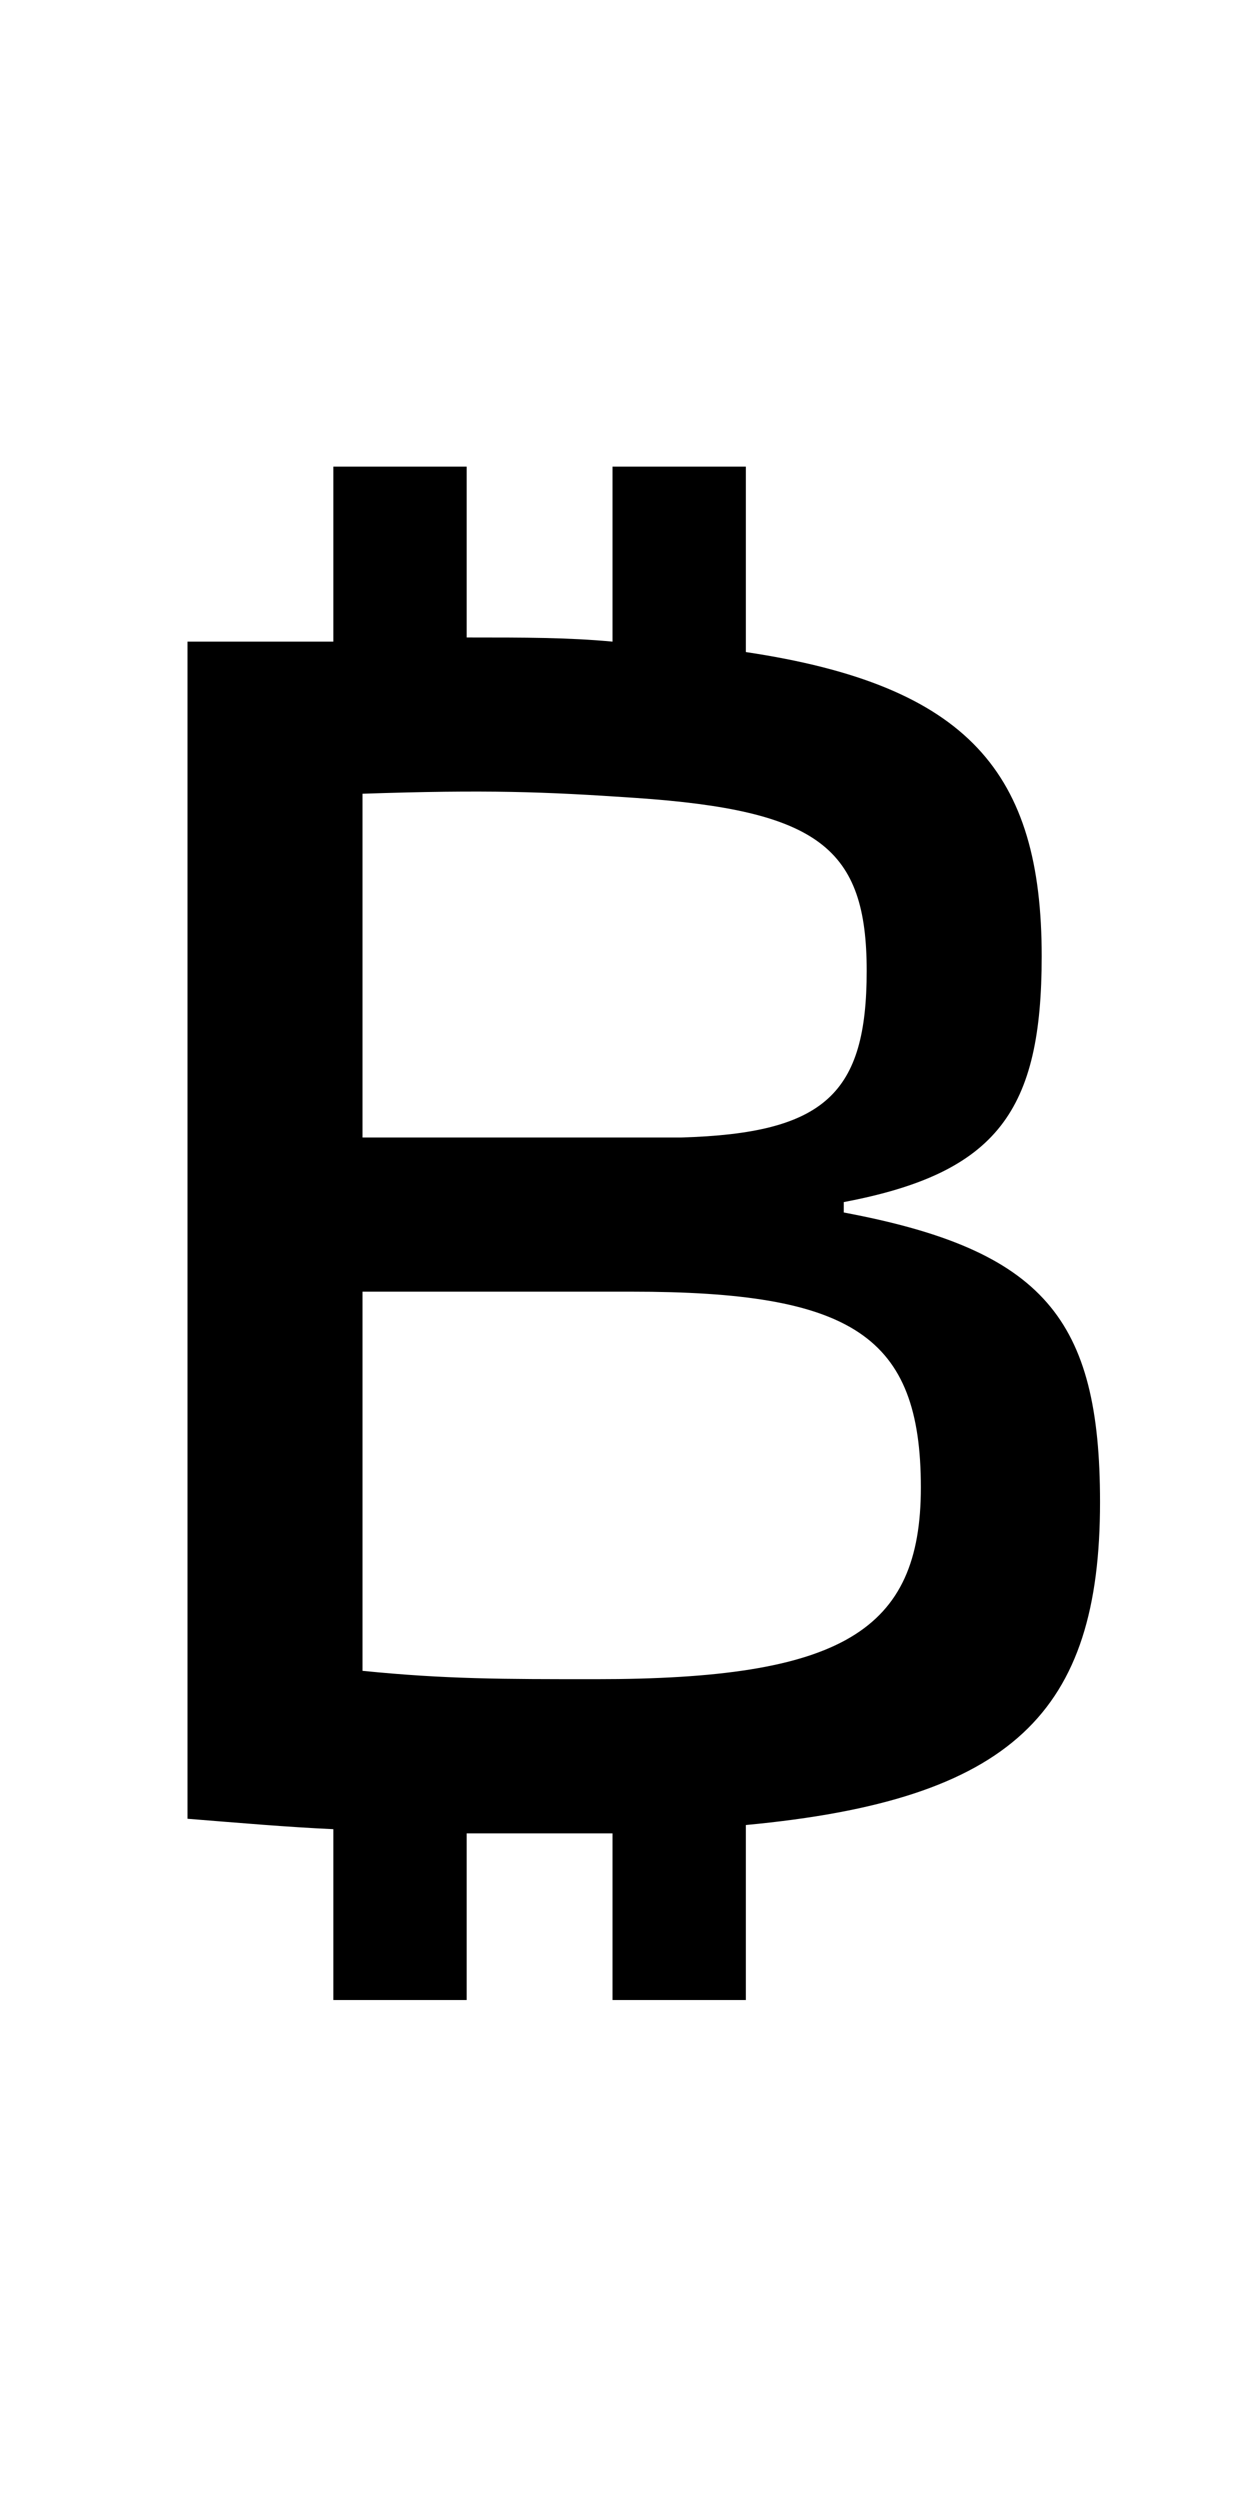
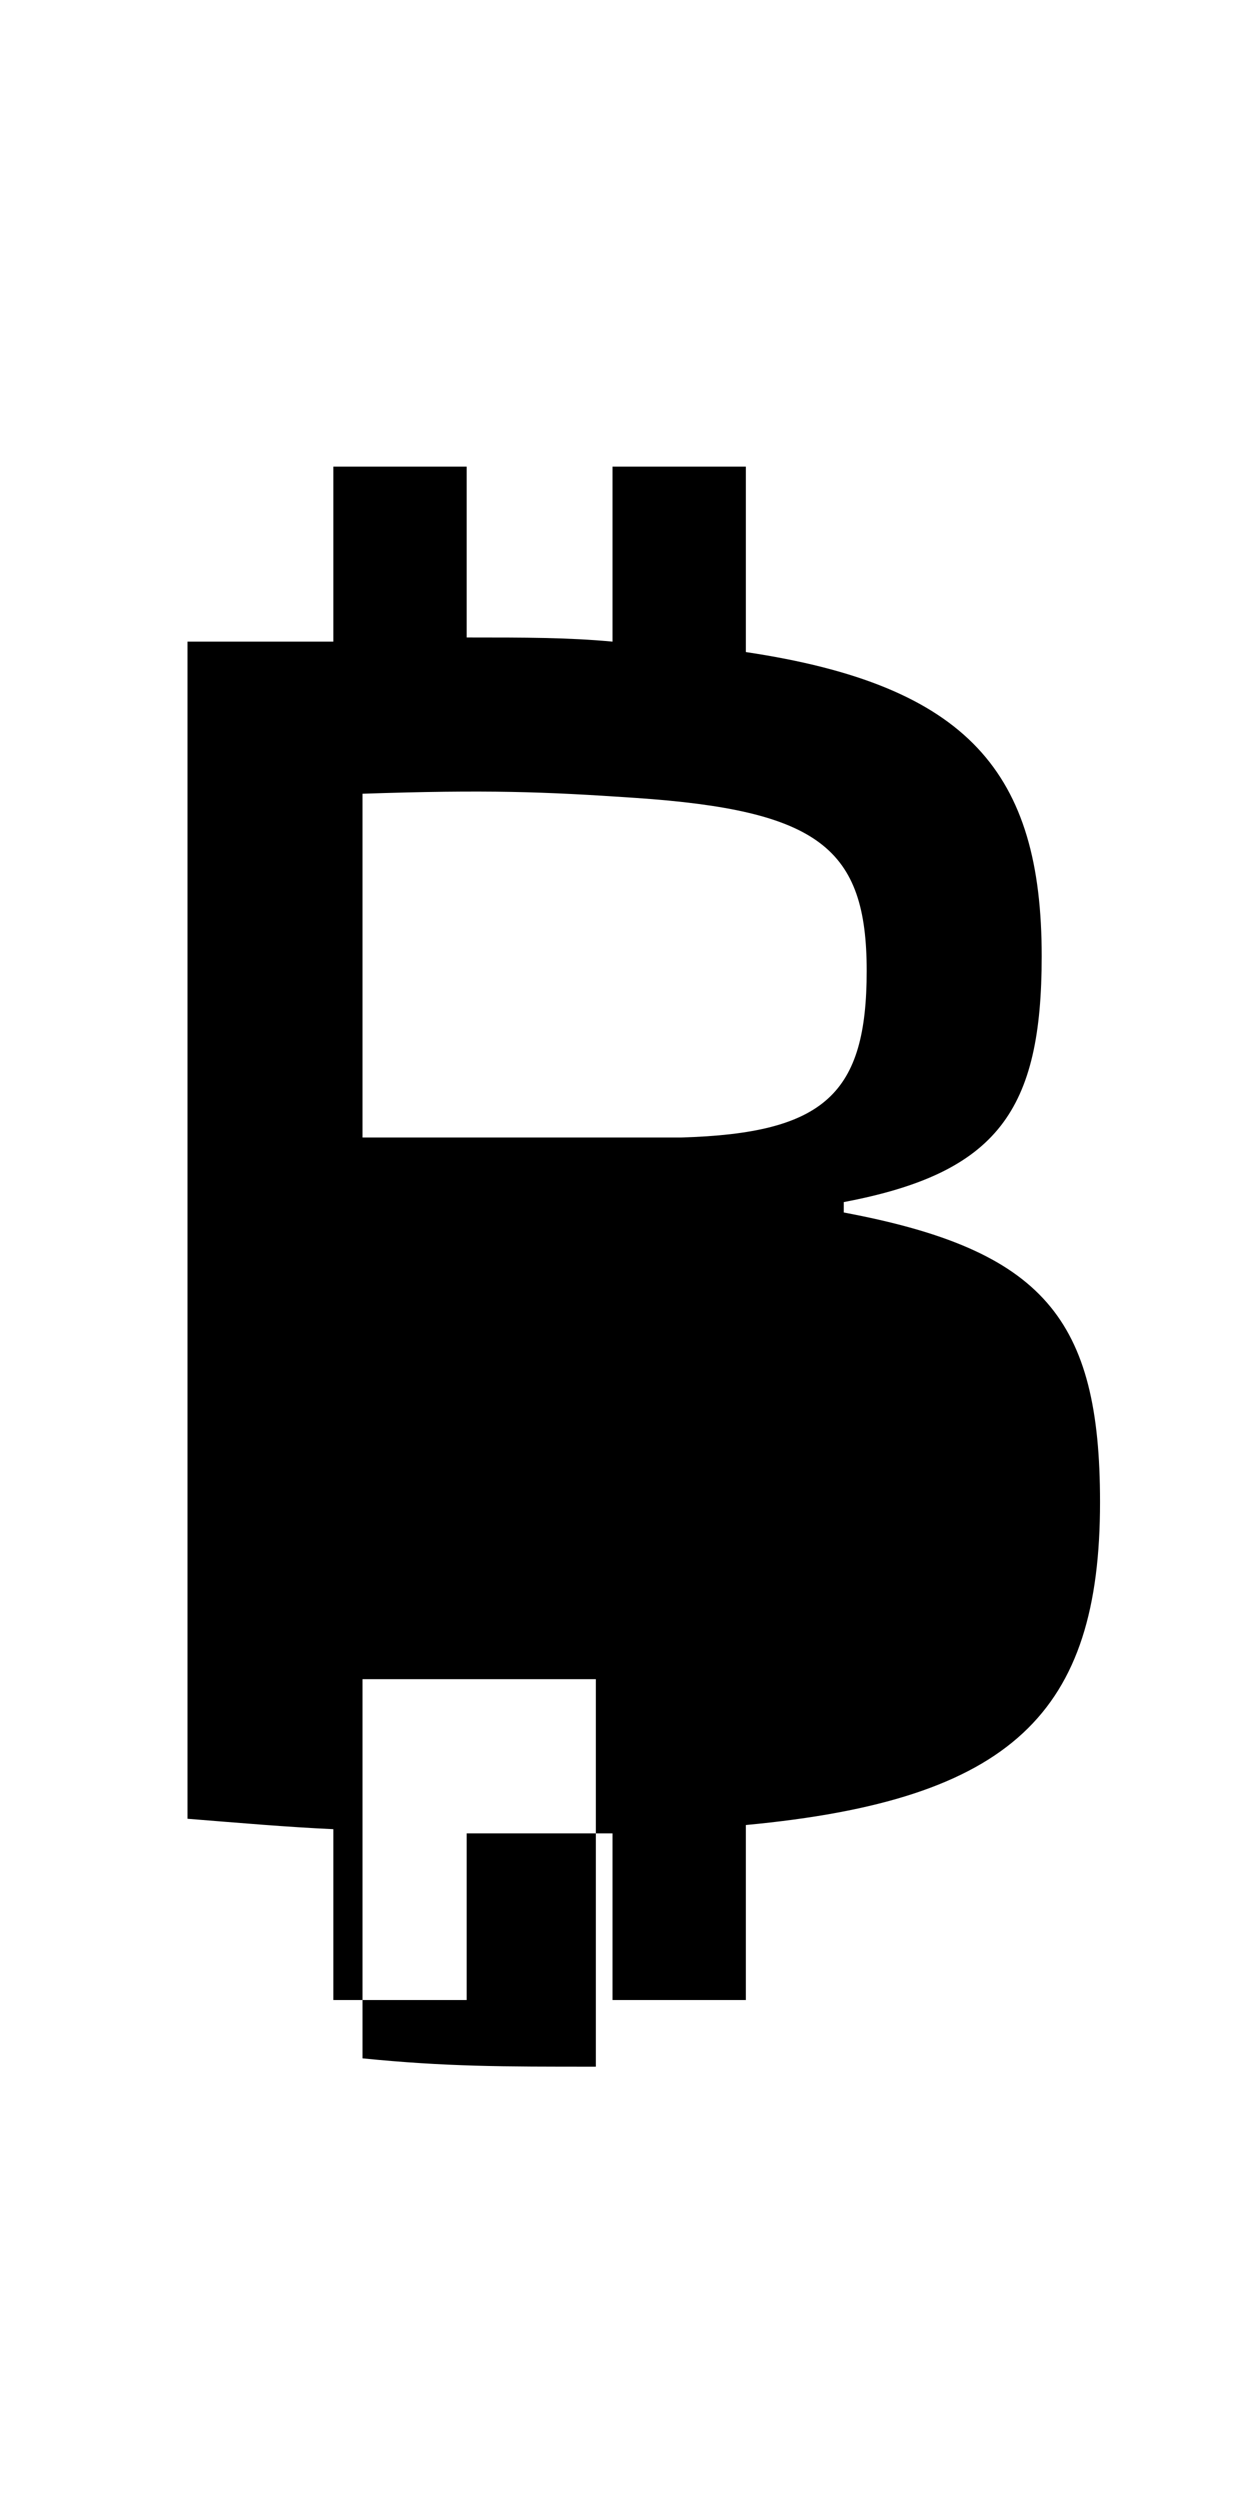
<svg xmlns="http://www.w3.org/2000/svg" id="a" viewBox="0 0 300 600">
-   <path d="M112.003,440.004v40.001h-32.001v-41.001c-11-.5-22.5-1.5-35.001-2.5V153.995h35.001v-42.001h32.001v41.001h1c12.5,0,23.5,0,34.001,1v-42.001h32.001v44.501c53.501,8,71.002,29.001,71.002,73.002,0,37.001-10.5,52.002-47.502,59.002v2.5c48.002,9.001,61.502,25.501,61.502,69.502,0,50.502-21,71.503-85.002,77.503v42.001h-32.001v-40.001h-35.001Zm51.501-167.006c34.501-1,44.501-10.5,44.501-40.001s-11.5-38.501-55.501-41.501c-22.001-1.5-35.501-2-65.502-1v82.502h76.502Zm-20.5,130.005c59.001,0,78.002-11.501,78.002-46.002,0-36.501-16.5-47.001-69.502-47.001H87.003v91.002c20,2.001,33.501,2.001,56.001,2.001Z" />
+   <path d="M112.003,440.004v40.001h-32.001v-41.001c-11-.5-22.5-1.5-35.001-2.5V153.995h35.001v-42.001h32.001v41.001h1c12.5,0,23.5,0,34.001,1v-42.001h32.001v44.501c53.501,8,71.002,29.001,71.002,73.002,0,37.001-10.5,52.002-47.502,59.002v2.5c48.002,9.001,61.502,25.501,61.502,69.502,0,50.502-21,71.503-85.002,77.503v42.001h-32.001v-40.001h-35.001Zm51.501-167.006c34.501-1,44.501-10.5,44.501-40.001s-11.5-38.501-55.501-41.501c-22.001-1.5-35.501-2-65.502-1v82.502h76.502Zm-20.5,130.005H87.003v91.002c20,2.001,33.501,2.001,56.001,2.001Z" />
</svg>